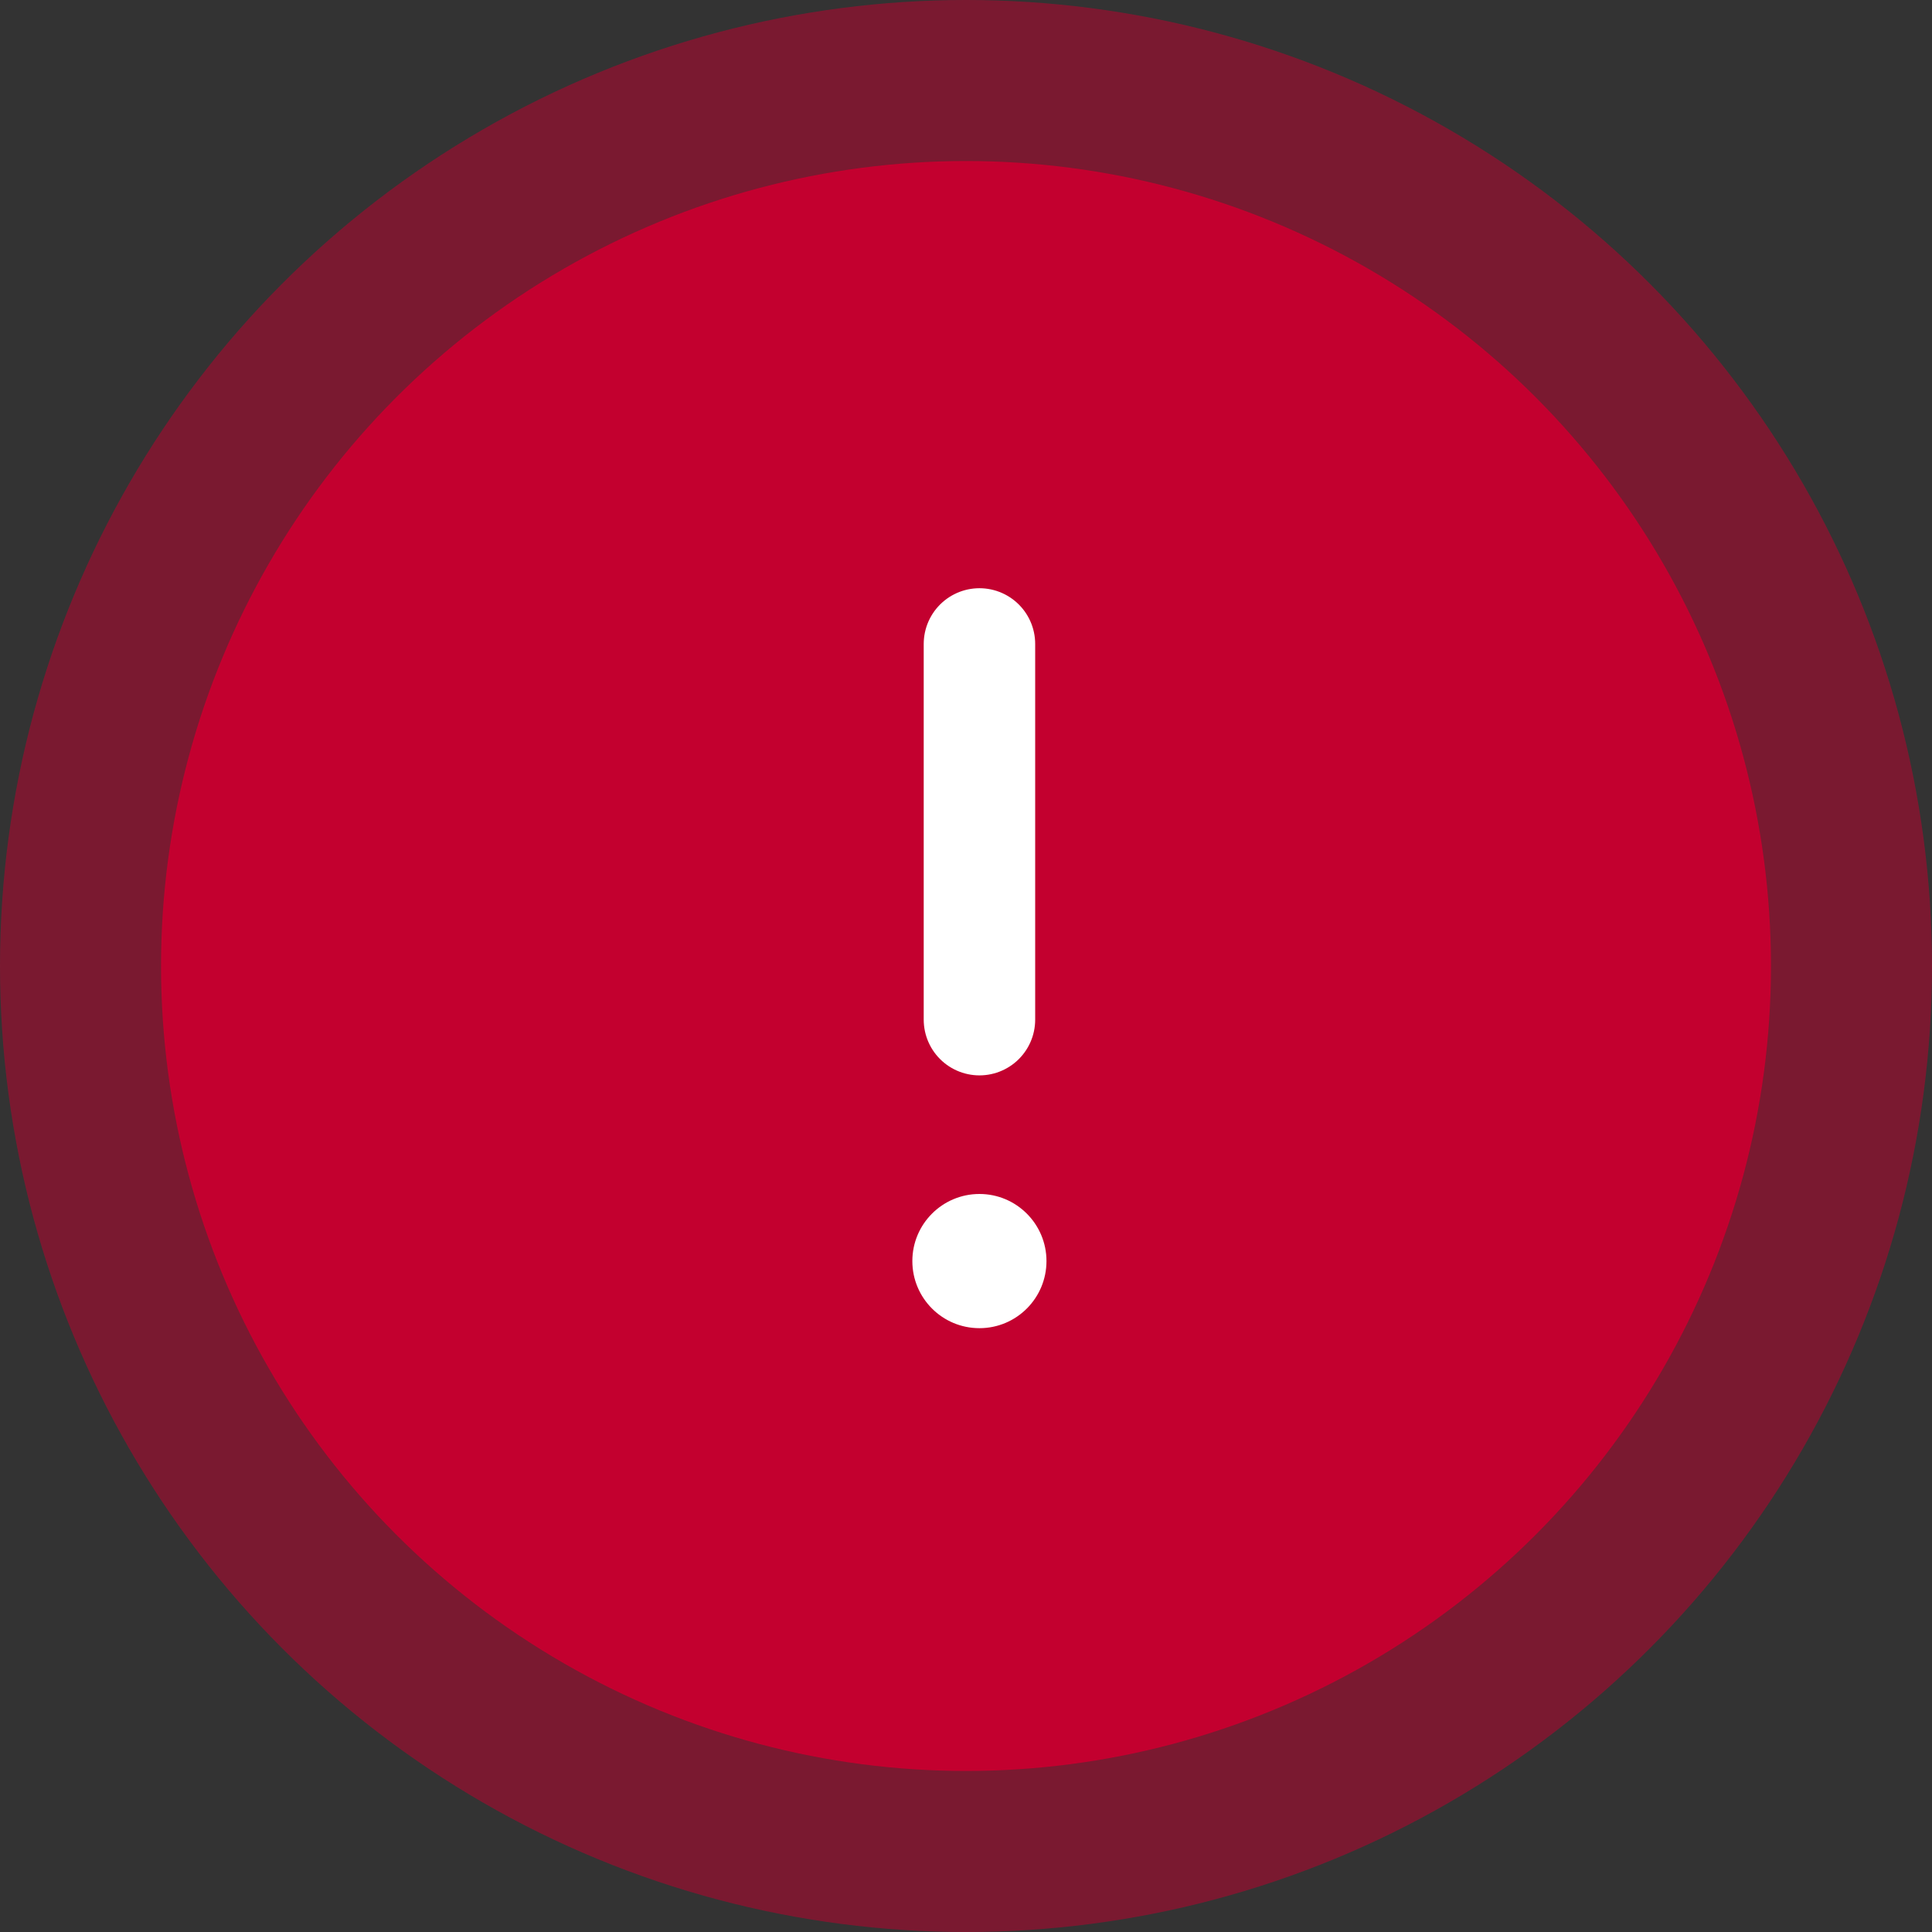
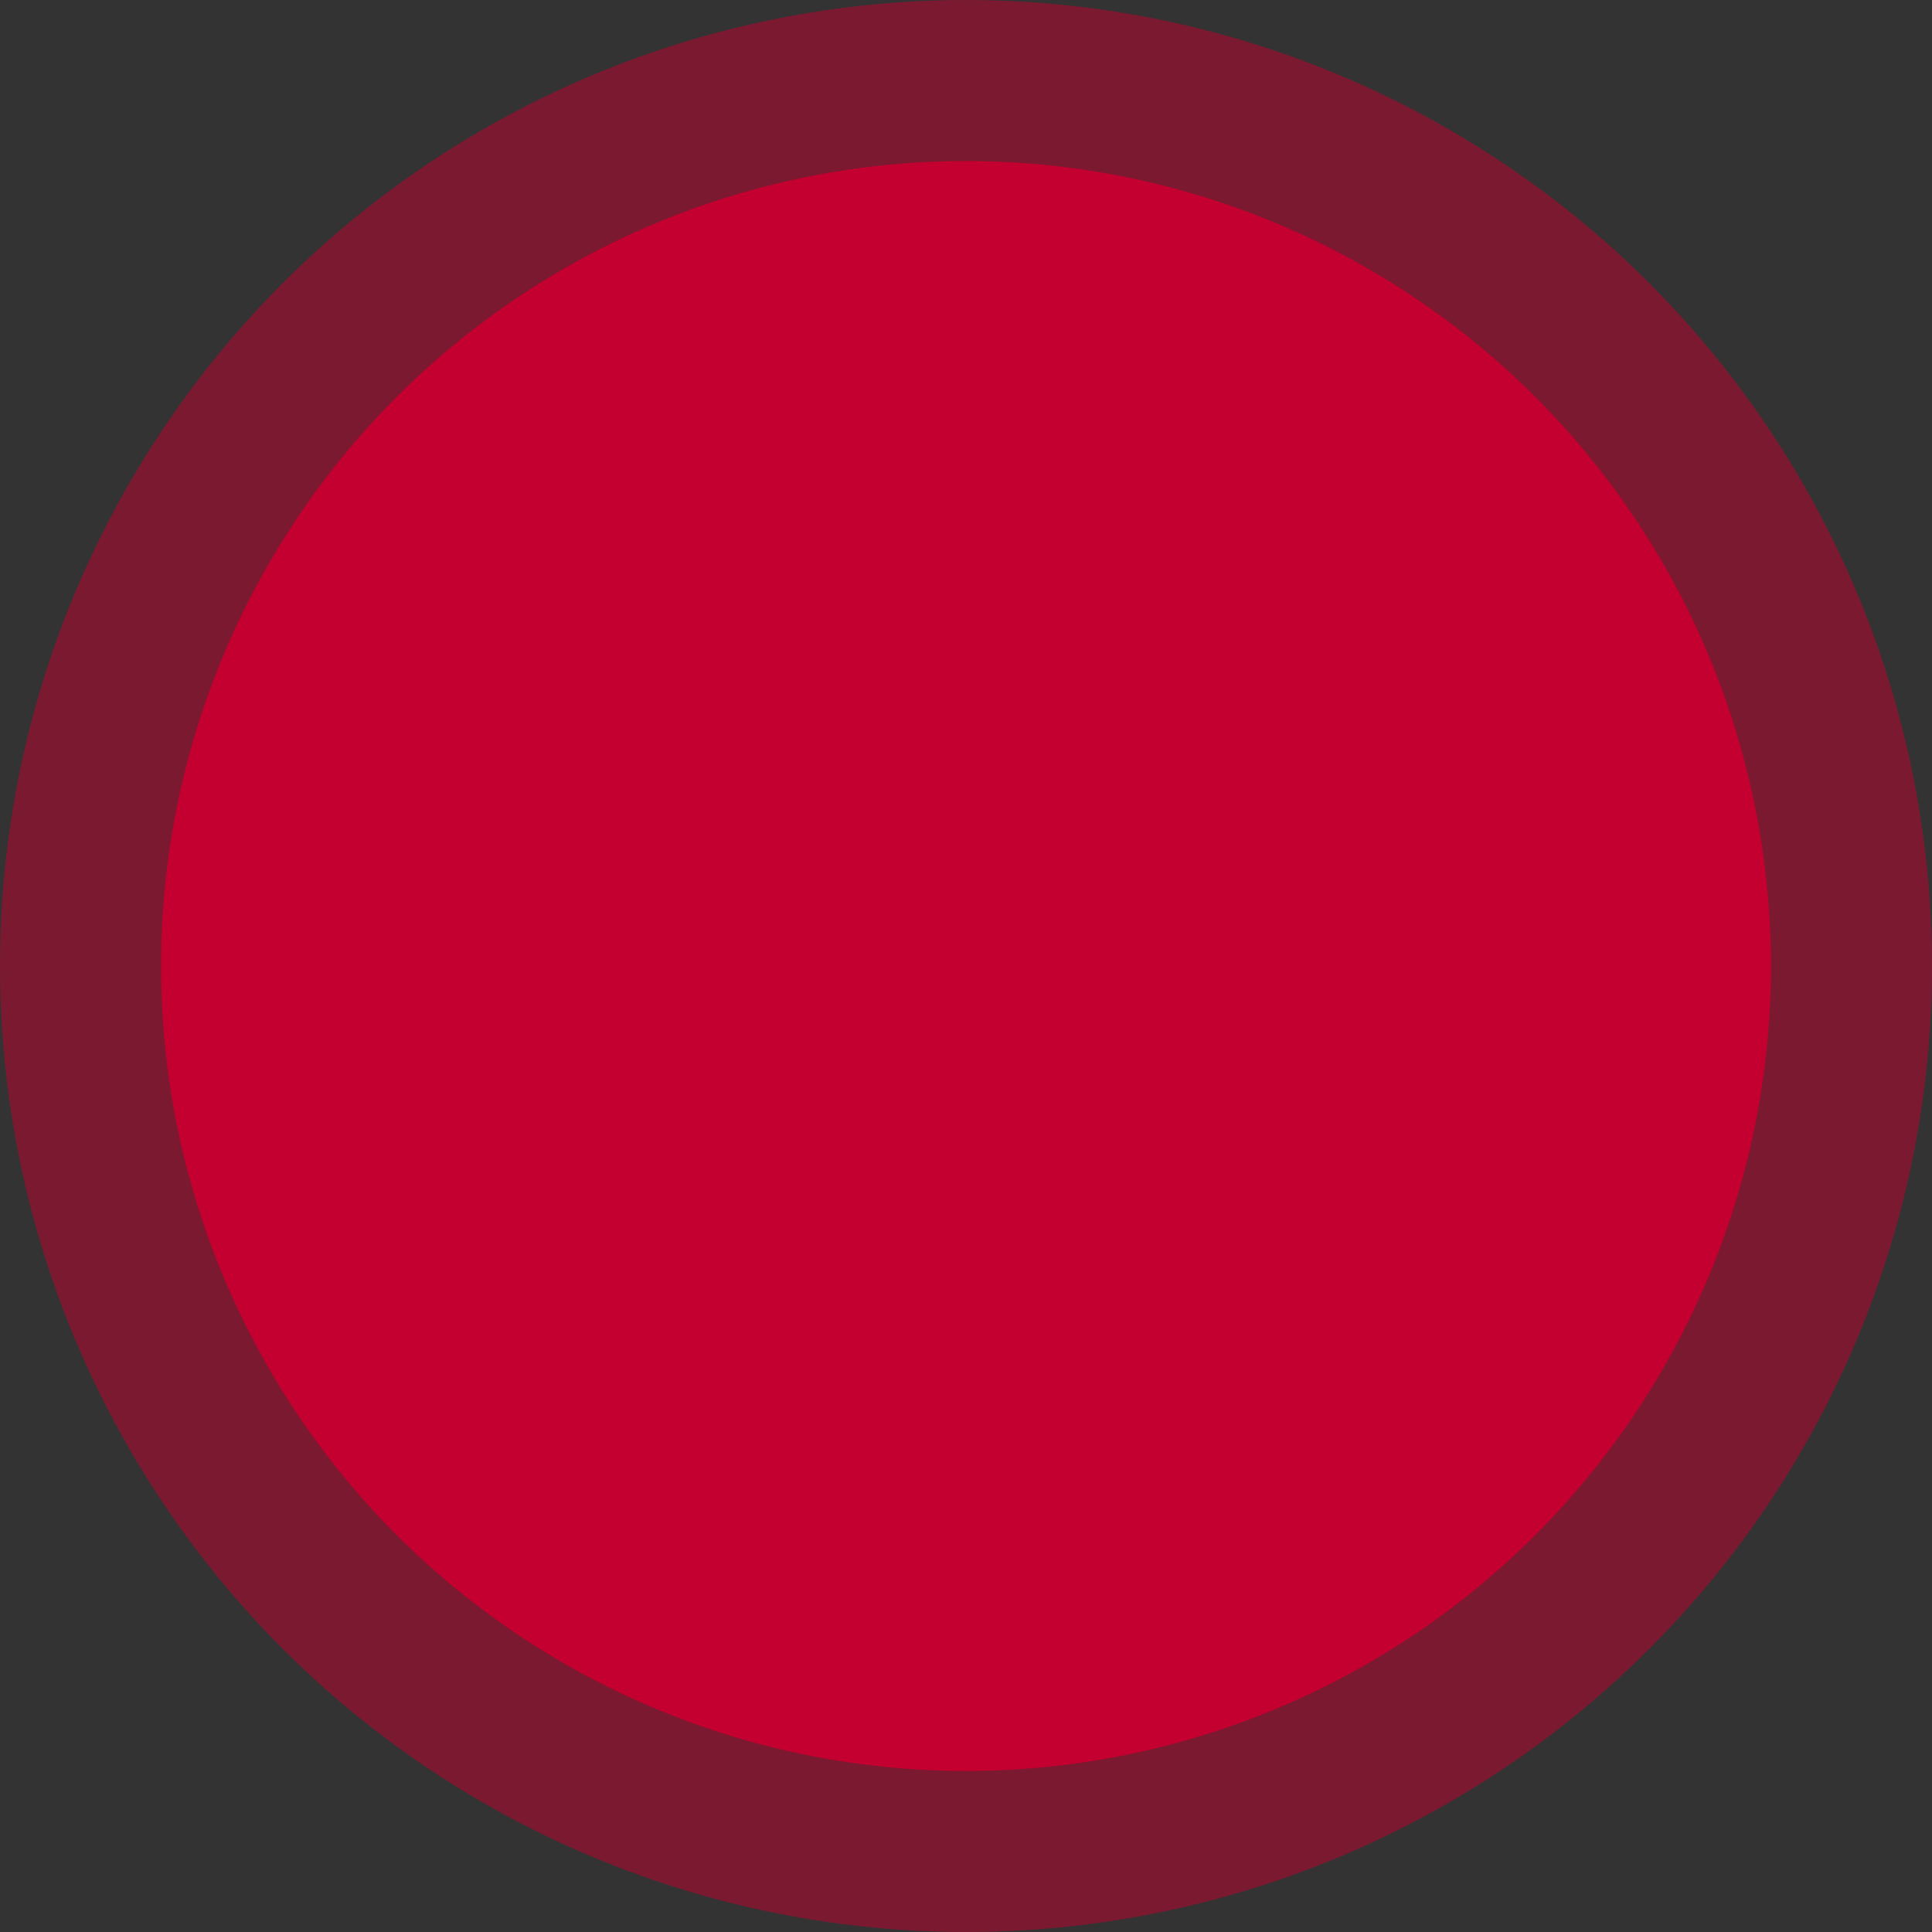
<svg xmlns="http://www.w3.org/2000/svg" width="26" height="26" viewBox="0 0 26 26" fill="none">
  <rect x="0" y="0" width="26" height="26" fill="#333333" stroke="none" />
  <circle cx="13" cy="13" r="13" fill="#C3002F" fill-opacity="0.5" />
  <circle cx="13" cy="13" r="10.833" fill="#C3002F" />
-   <path d="M13.181 8.666V13.722" stroke="white" stroke-width="1.5" stroke-linecap="round" stroke-linejoin="round" />
-   <path d="M13.181 17.874C13.679 17.874 14.083 17.47 14.083 16.971C14.083 16.473 13.679 16.068 13.181 16.068C12.682 16.068 12.278 16.473 12.278 16.971C12.278 17.47 12.682 17.874 13.181 17.874Z" fill="white" />
</svg>